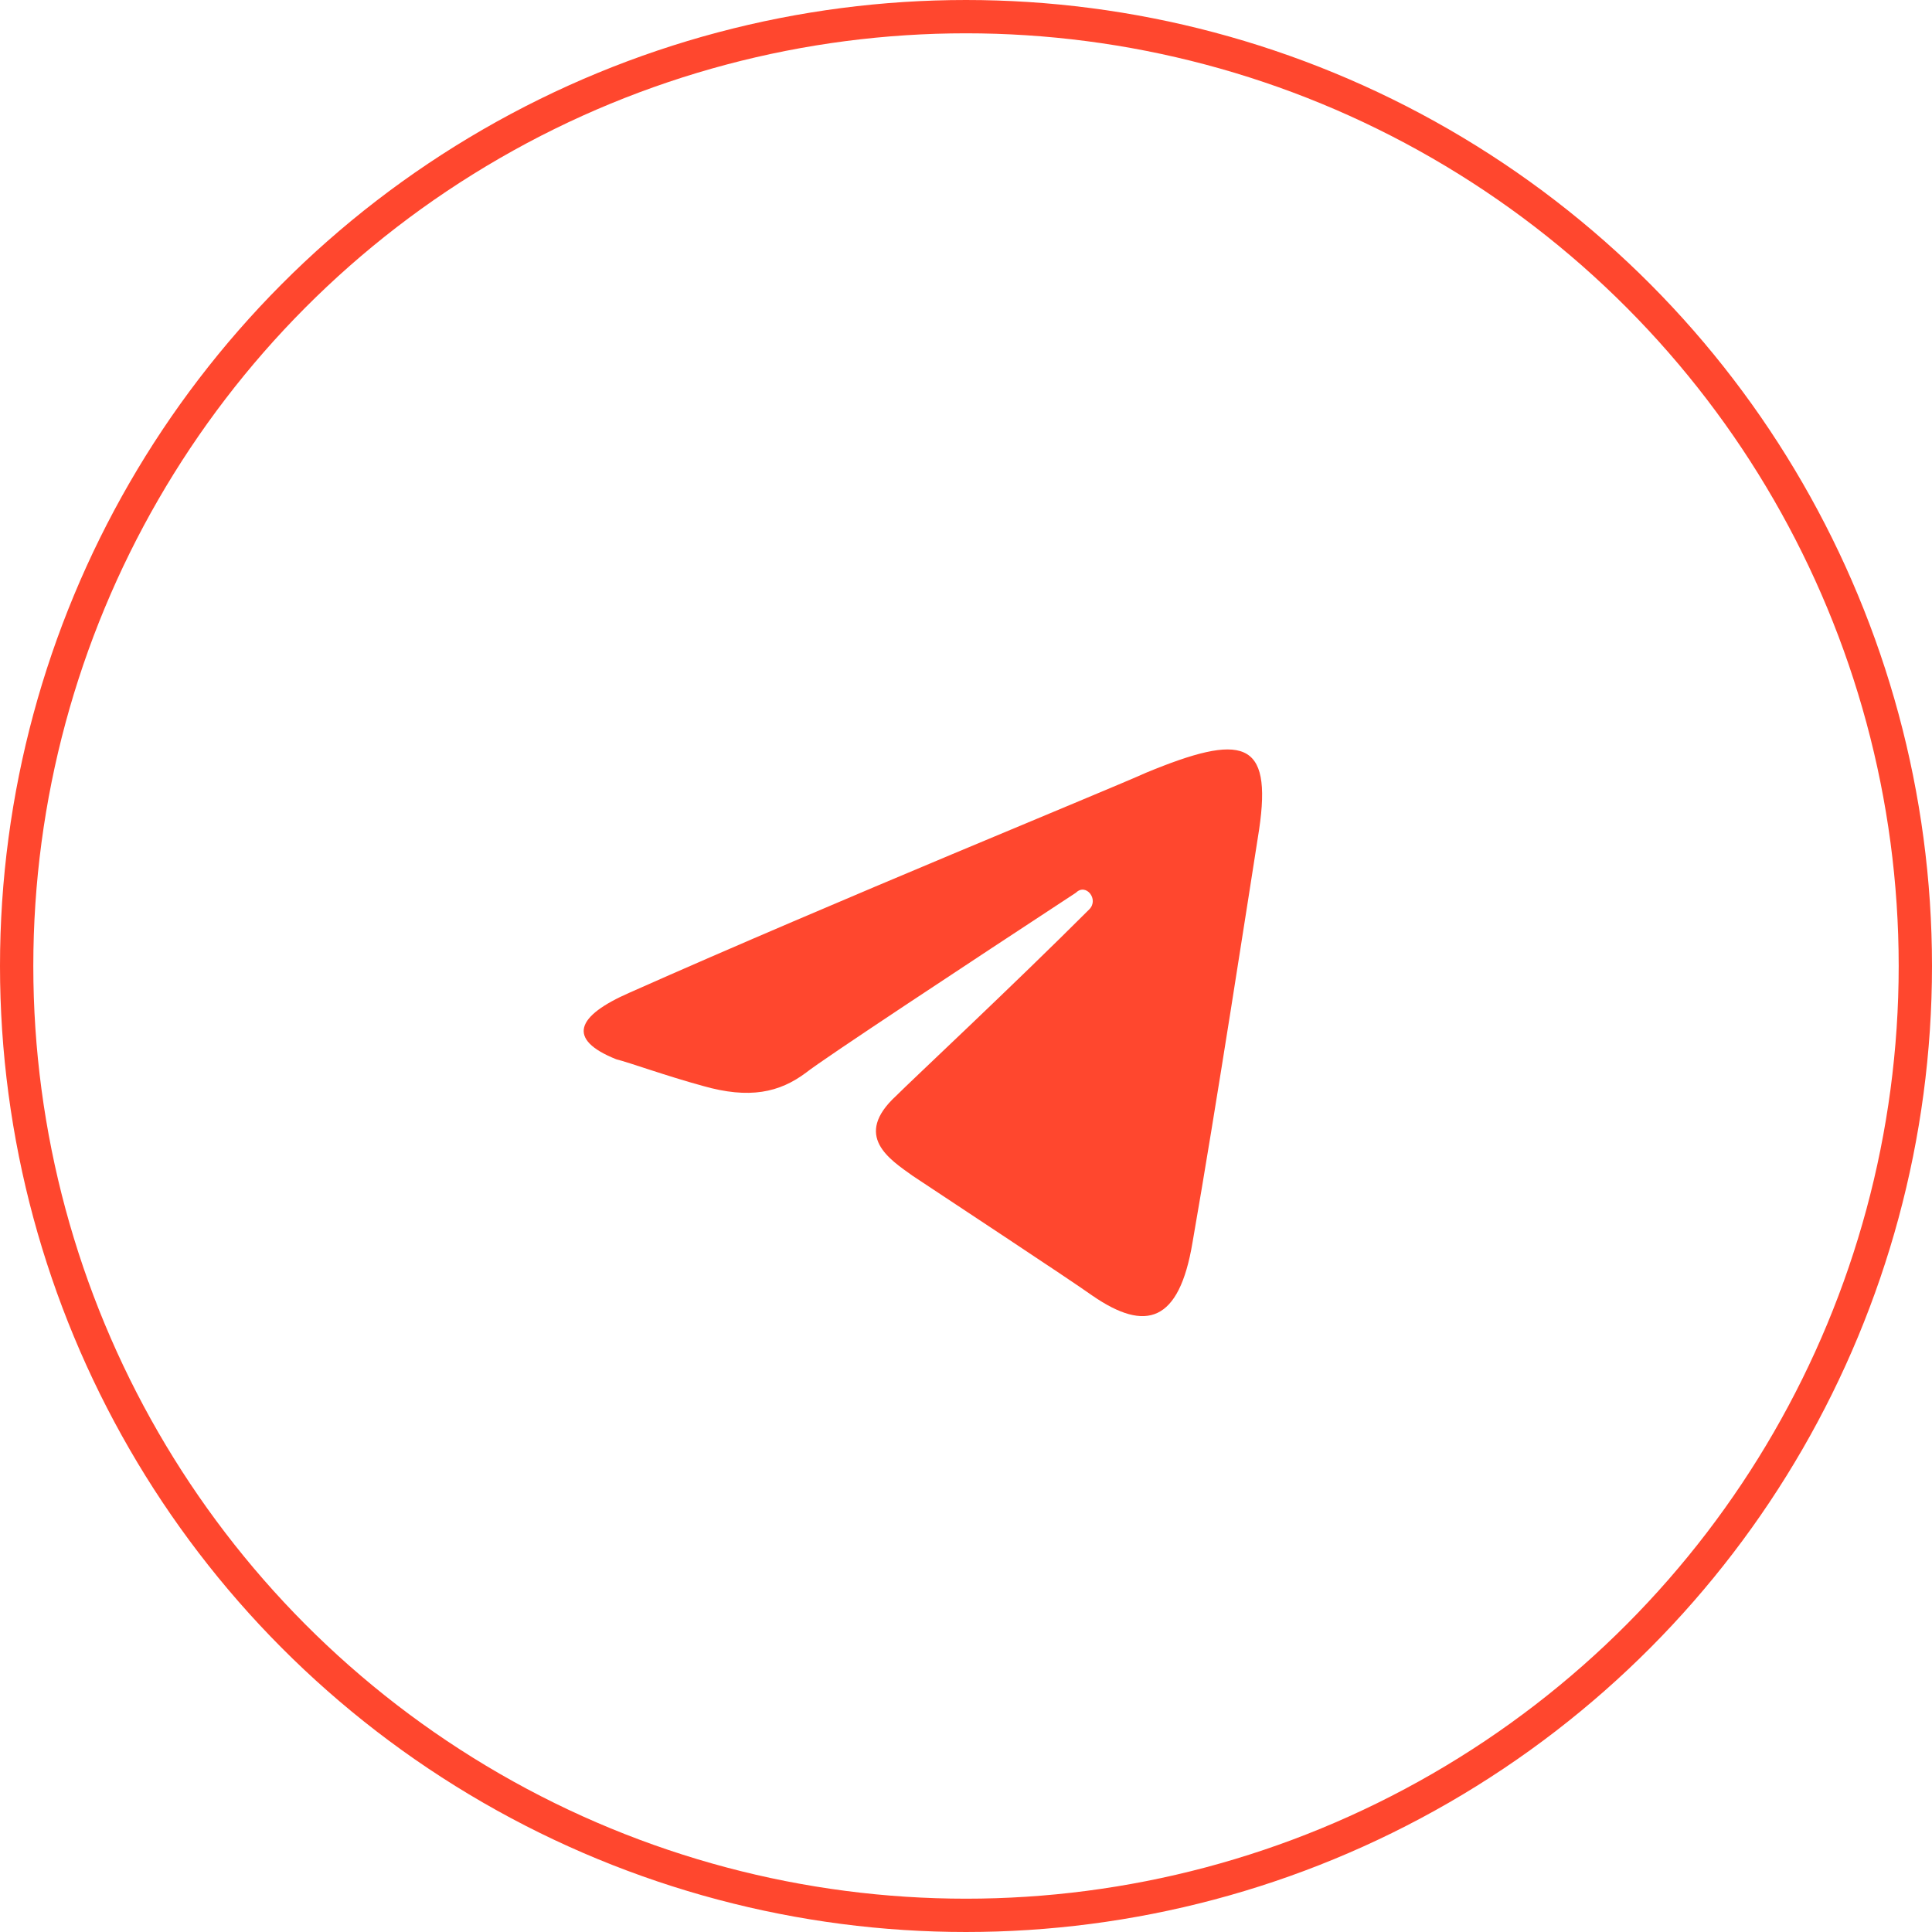
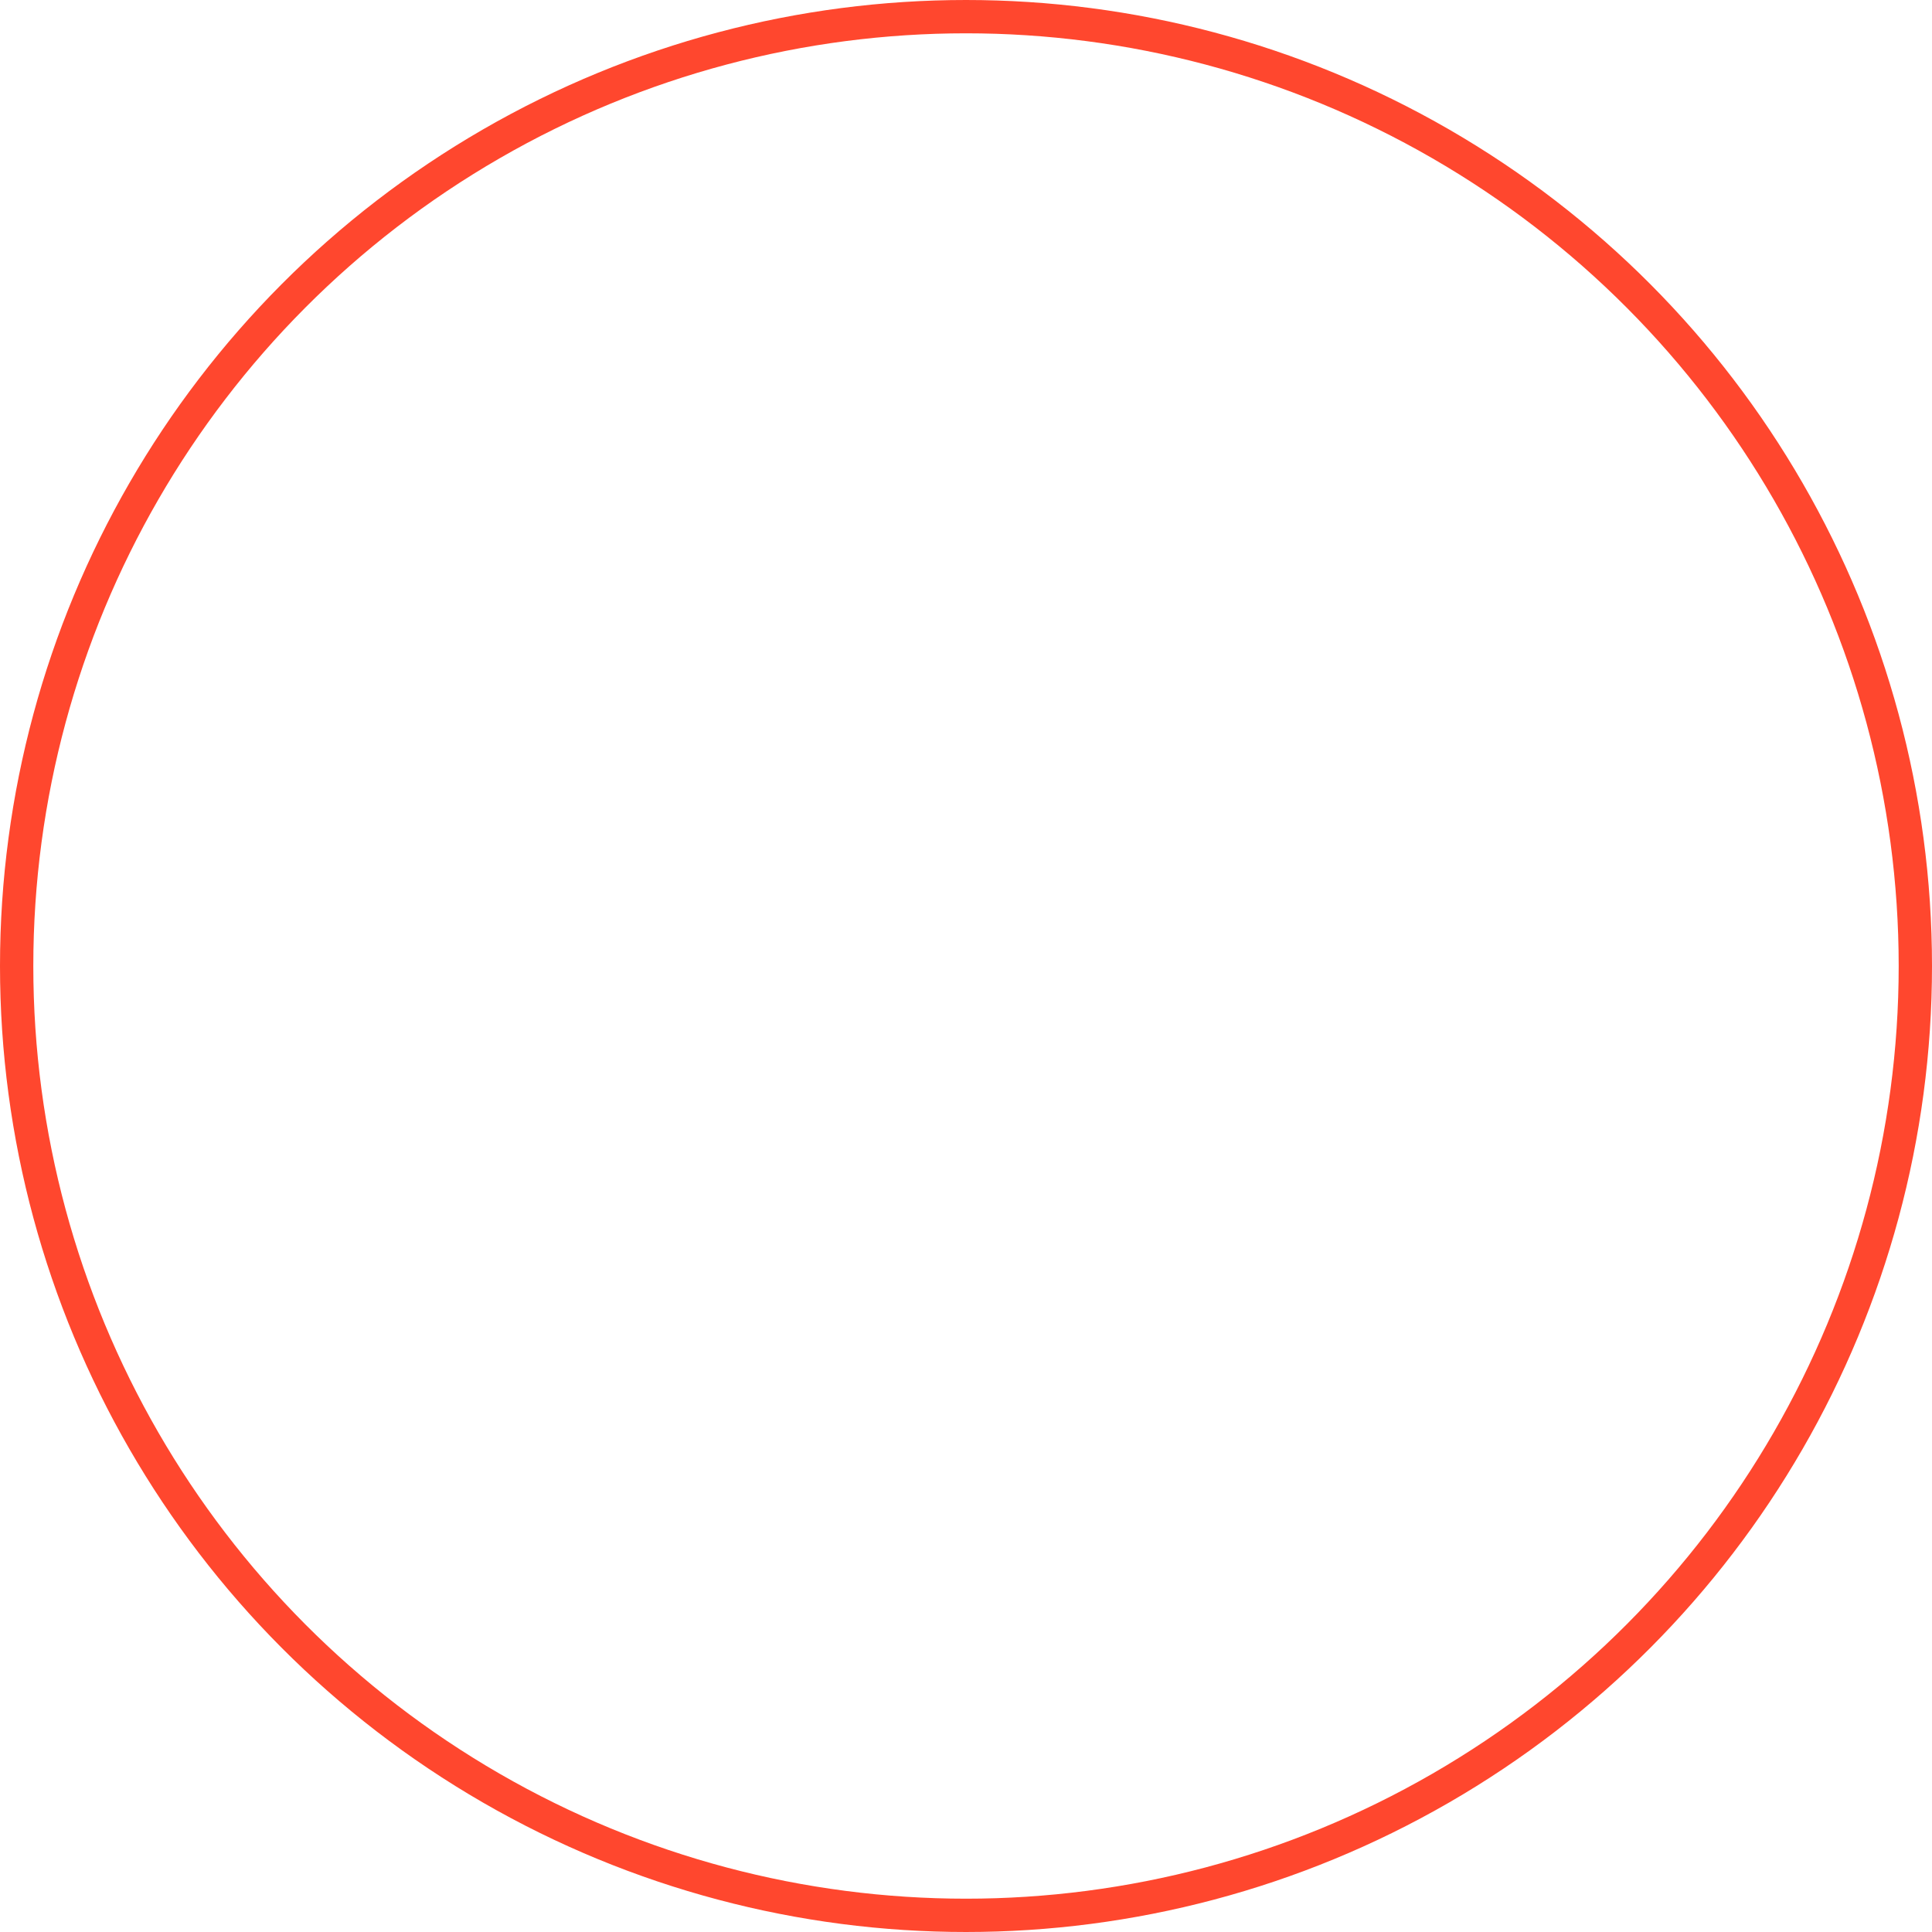
<svg xmlns="http://www.w3.org/2000/svg" id="Слой_1" x="0px" y="0px" viewBox="0 0 58 58" style="enable-background:new 0 0 58 58;" xml:space="preserve">
  <style type="text/css"> .st0{fill:none;stroke:#FF472E;} .st1{fill:#FF472E;} </style>
  <circle class="st0" cx="29" cy="29" r="28.5" />
-   <path class="st1" d="M18.9,29.8c6.3-2.8,14.4-6.1,15.5-6.6c2.9-1.2,3.8-1,3.4,1.7c-0.3,1.9-1.3,8.4-2,12.4c-0.4,2.4-1.4,2.7-3,1.6 c-0.7-0.5-4.5-3-5.4-3.6c-0.7-0.5-1.8-1.2-0.5-2.4c0.5-0.5,3.5-3.3,5.8-5.6c0.3-0.3-0.1-0.8-0.4-0.5c-3.2,2.1-7.6,5-8.1,5.4 c-0.8,0.6-1.7,0.8-3.1,0.4c-1.1-0.3-2.2-0.7-2.6-0.8C17,31.2,17.3,30.5,18.9,29.8z" />
</svg>